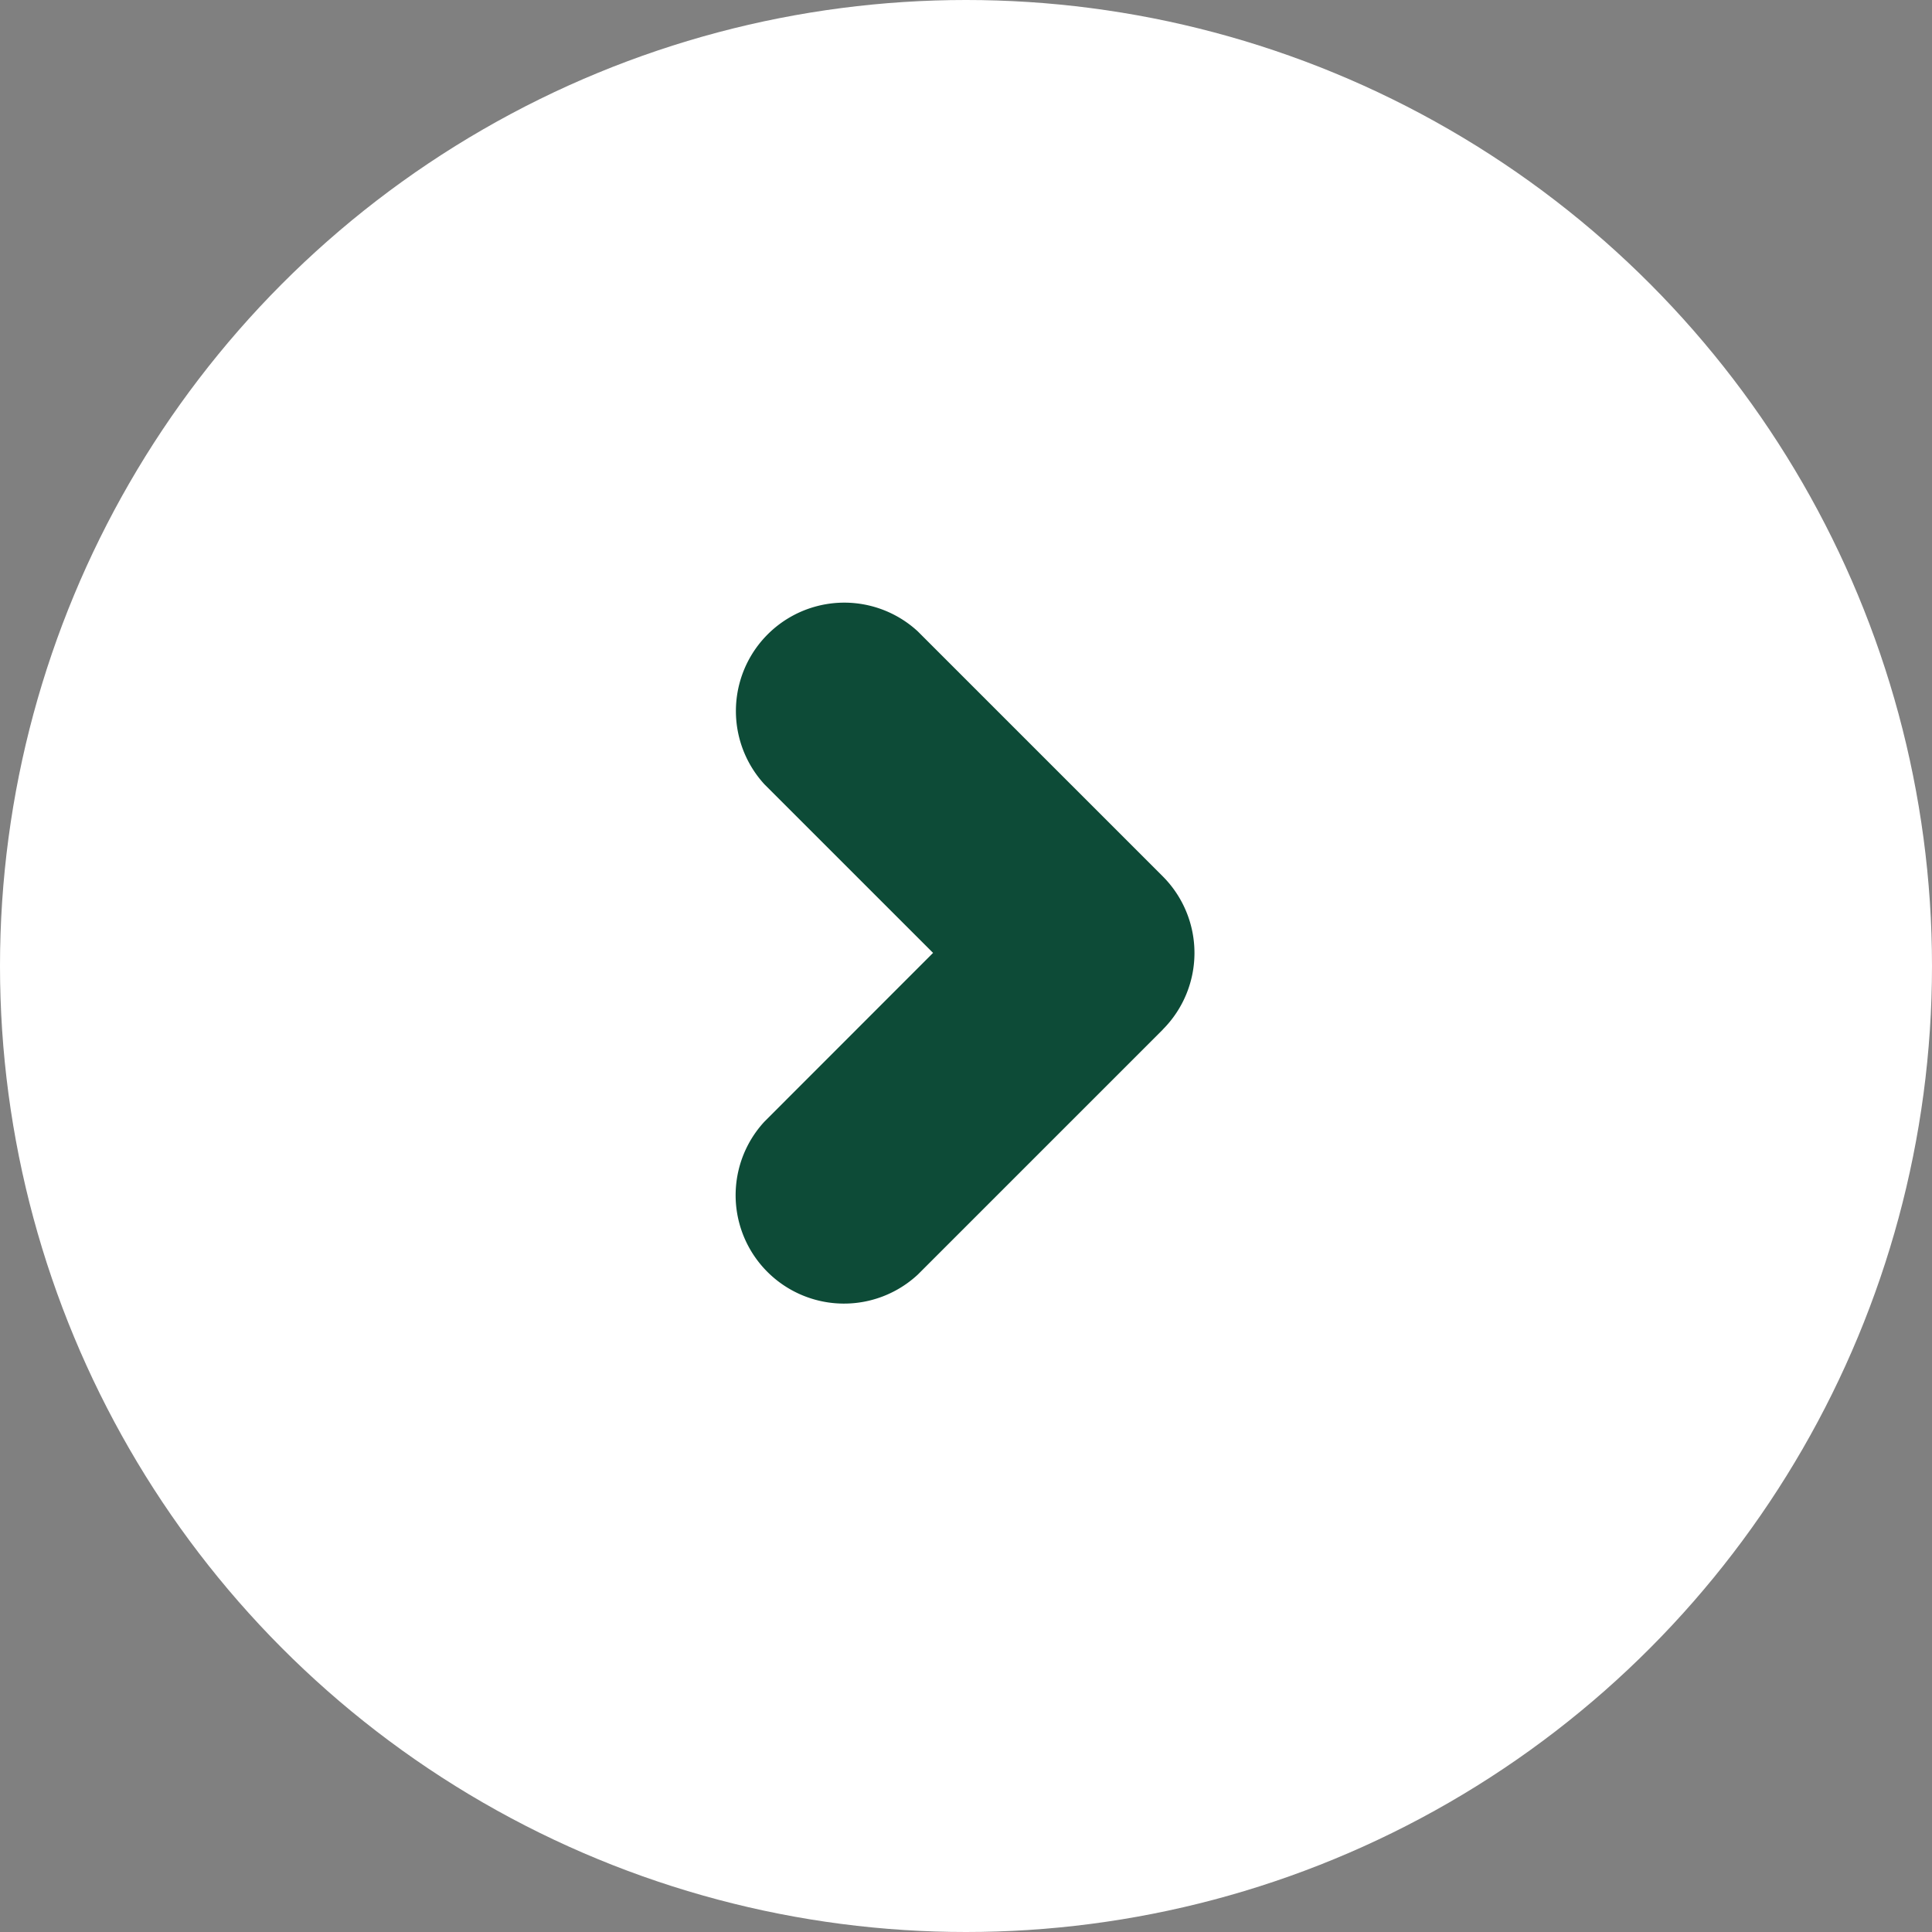
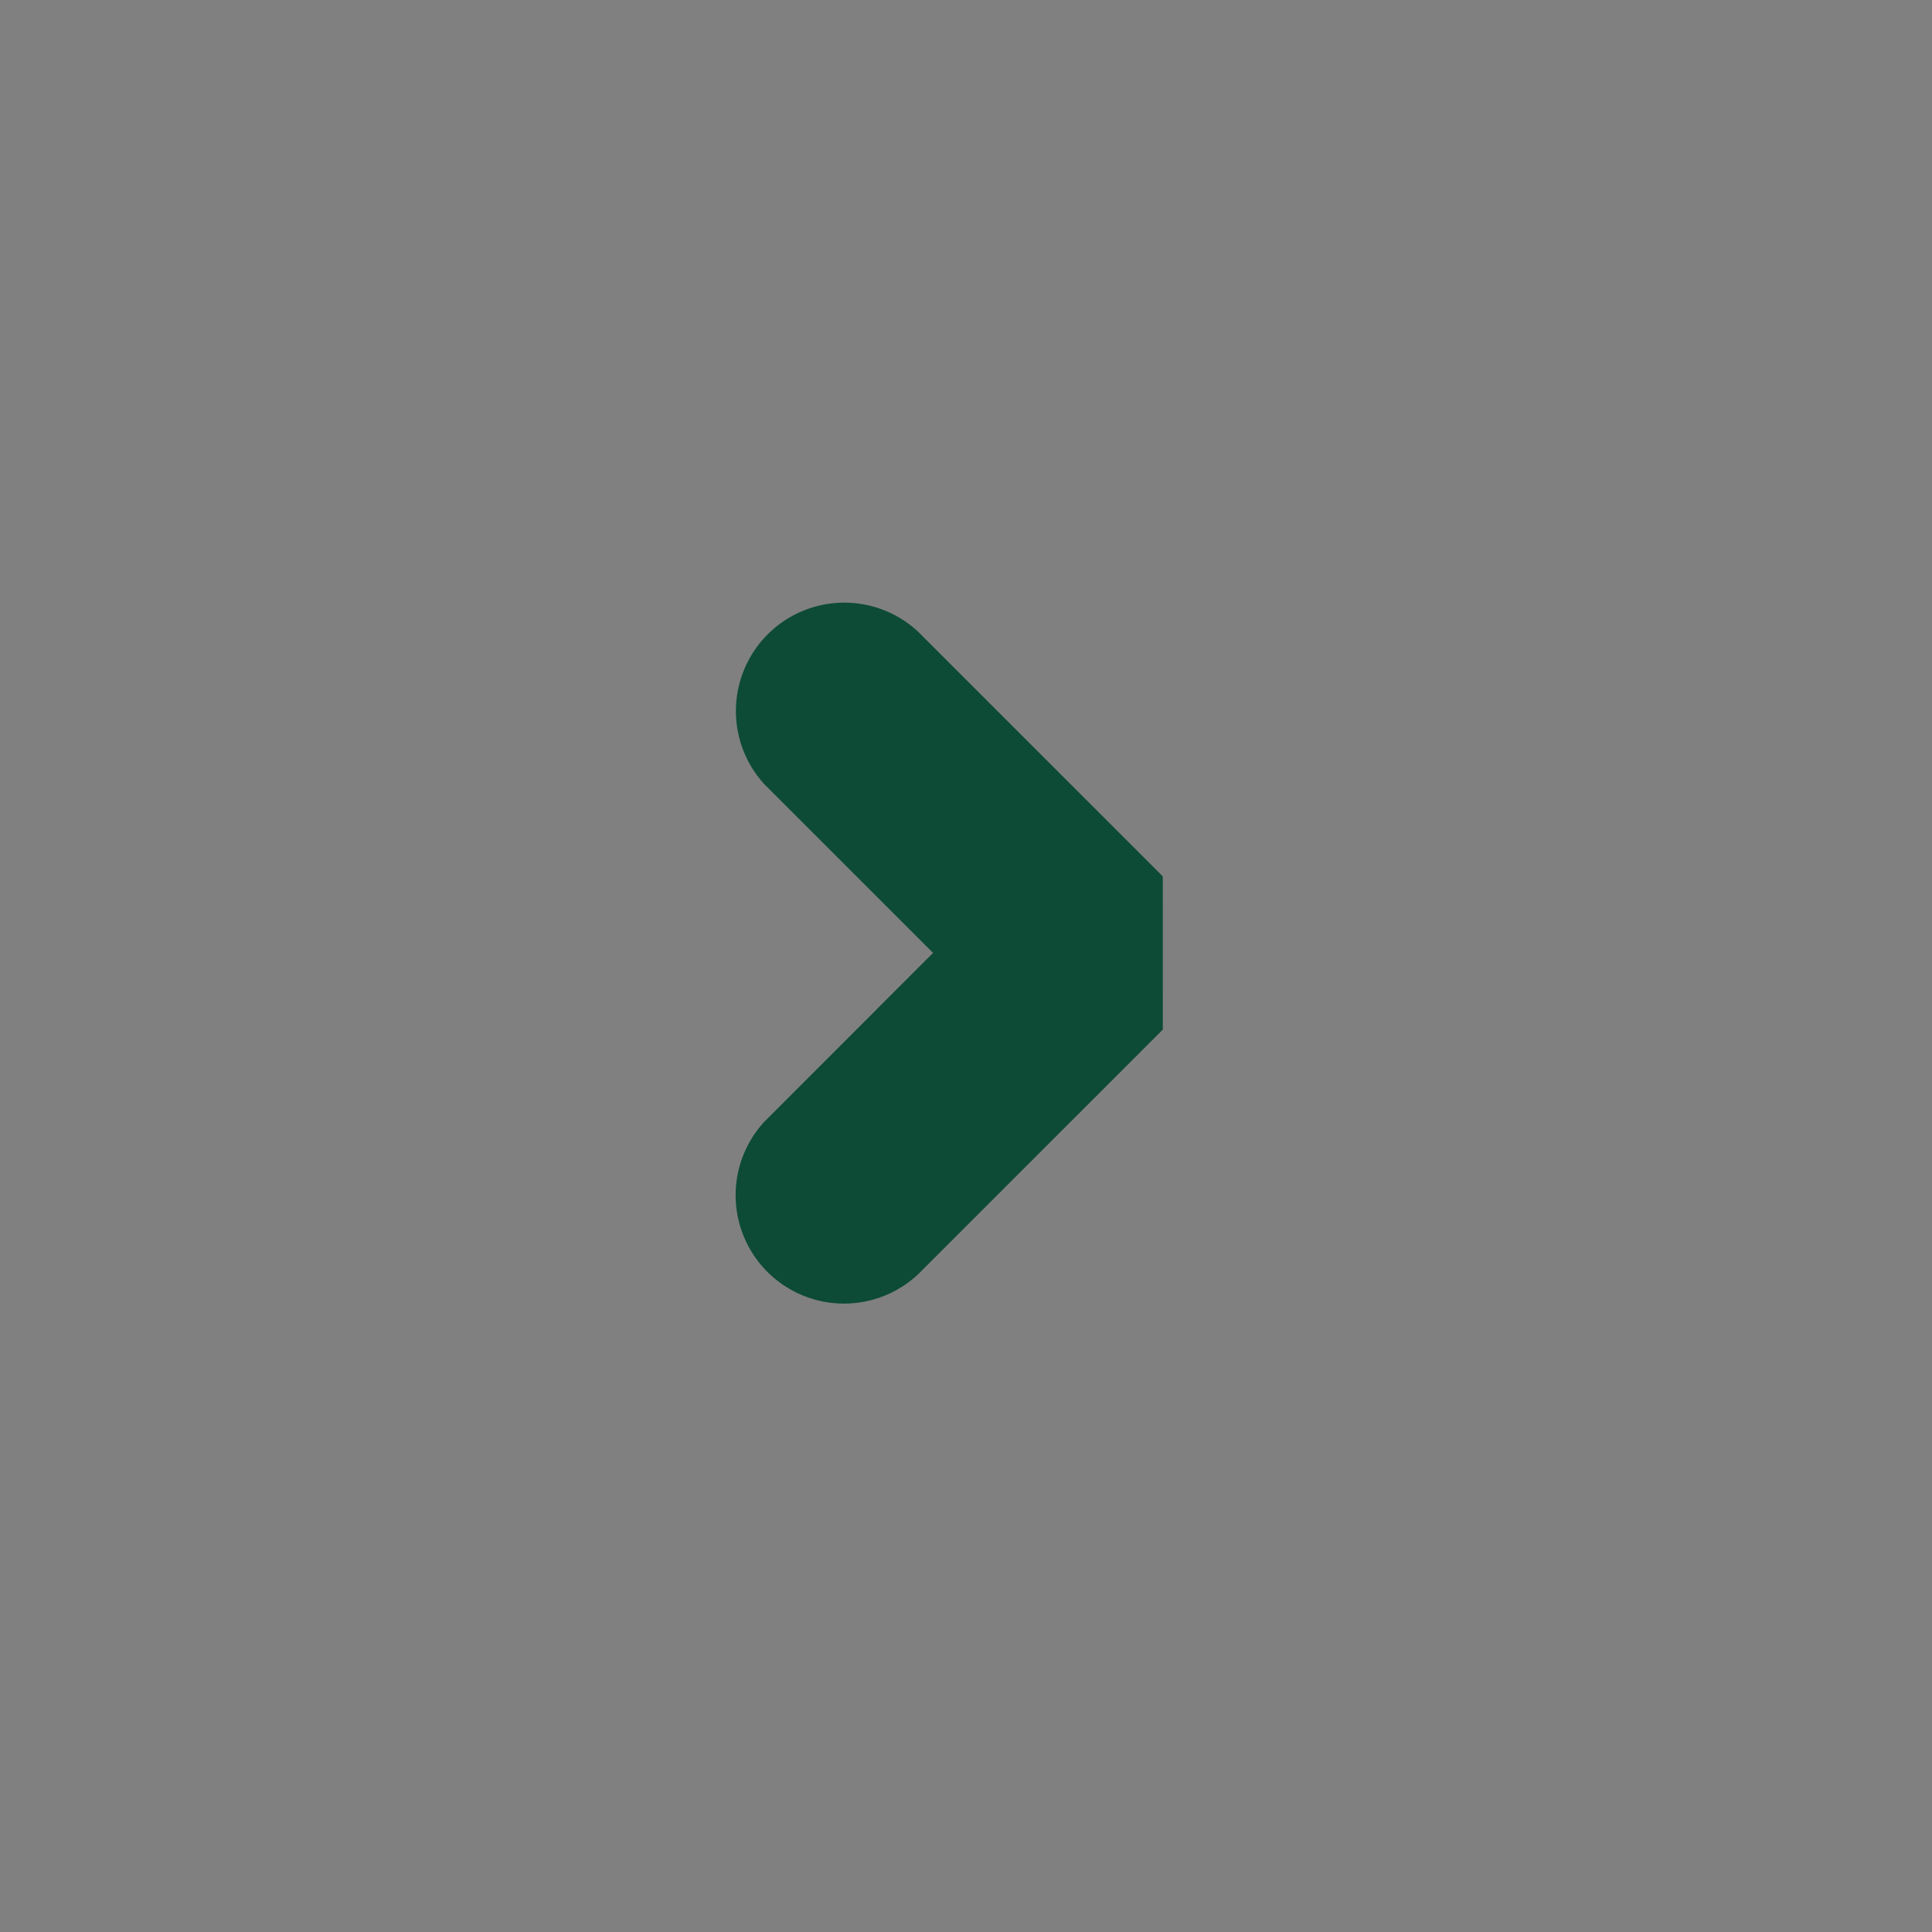
<svg xmlns="http://www.w3.org/2000/svg" width="41" height="41" viewBox="0 0 41 41">
  <rect x="0" y="0" width="41" height="41" fill="#808080" stroke="none" />
  <g id="Group_471" data-name="Group 471" transform="translate(-779.569 -13490.051)">
-     <circle id="Ellipse_40" data-name="Ellipse 40" cx="20.5" cy="20.5" r="20.5" transform="translate(779.569 13490.051)" fill="#fff" />
    <g id="Group_460" data-name="Group 460" transform="translate(795.122 13517.773) rotate(-90)">
-       <path id="Union_1" data-name="Union 1" d="M5.873,9.124l-5.2-5.2A2.3,2.3,0,0,1,3.923.673L7.5,4.248,11.074.673a2.3,2.3,0,0,1,3.25,3.25l-5.2,5.2a2.3,2.3,0,0,1-3.25,0Z" transform="translate(0 0)" fill="#0d4b37" />
+       <path id="Union_1" data-name="Union 1" d="M5.873,9.124l-5.2-5.2A2.3,2.3,0,0,1,3.923.673L7.5,4.248,11.074.673a2.3,2.3,0,0,1,3.25,3.25l-5.2,5.2Z" transform="translate(0 0)" fill="#0d4b37" />
    </g>
  </g>
</svg>